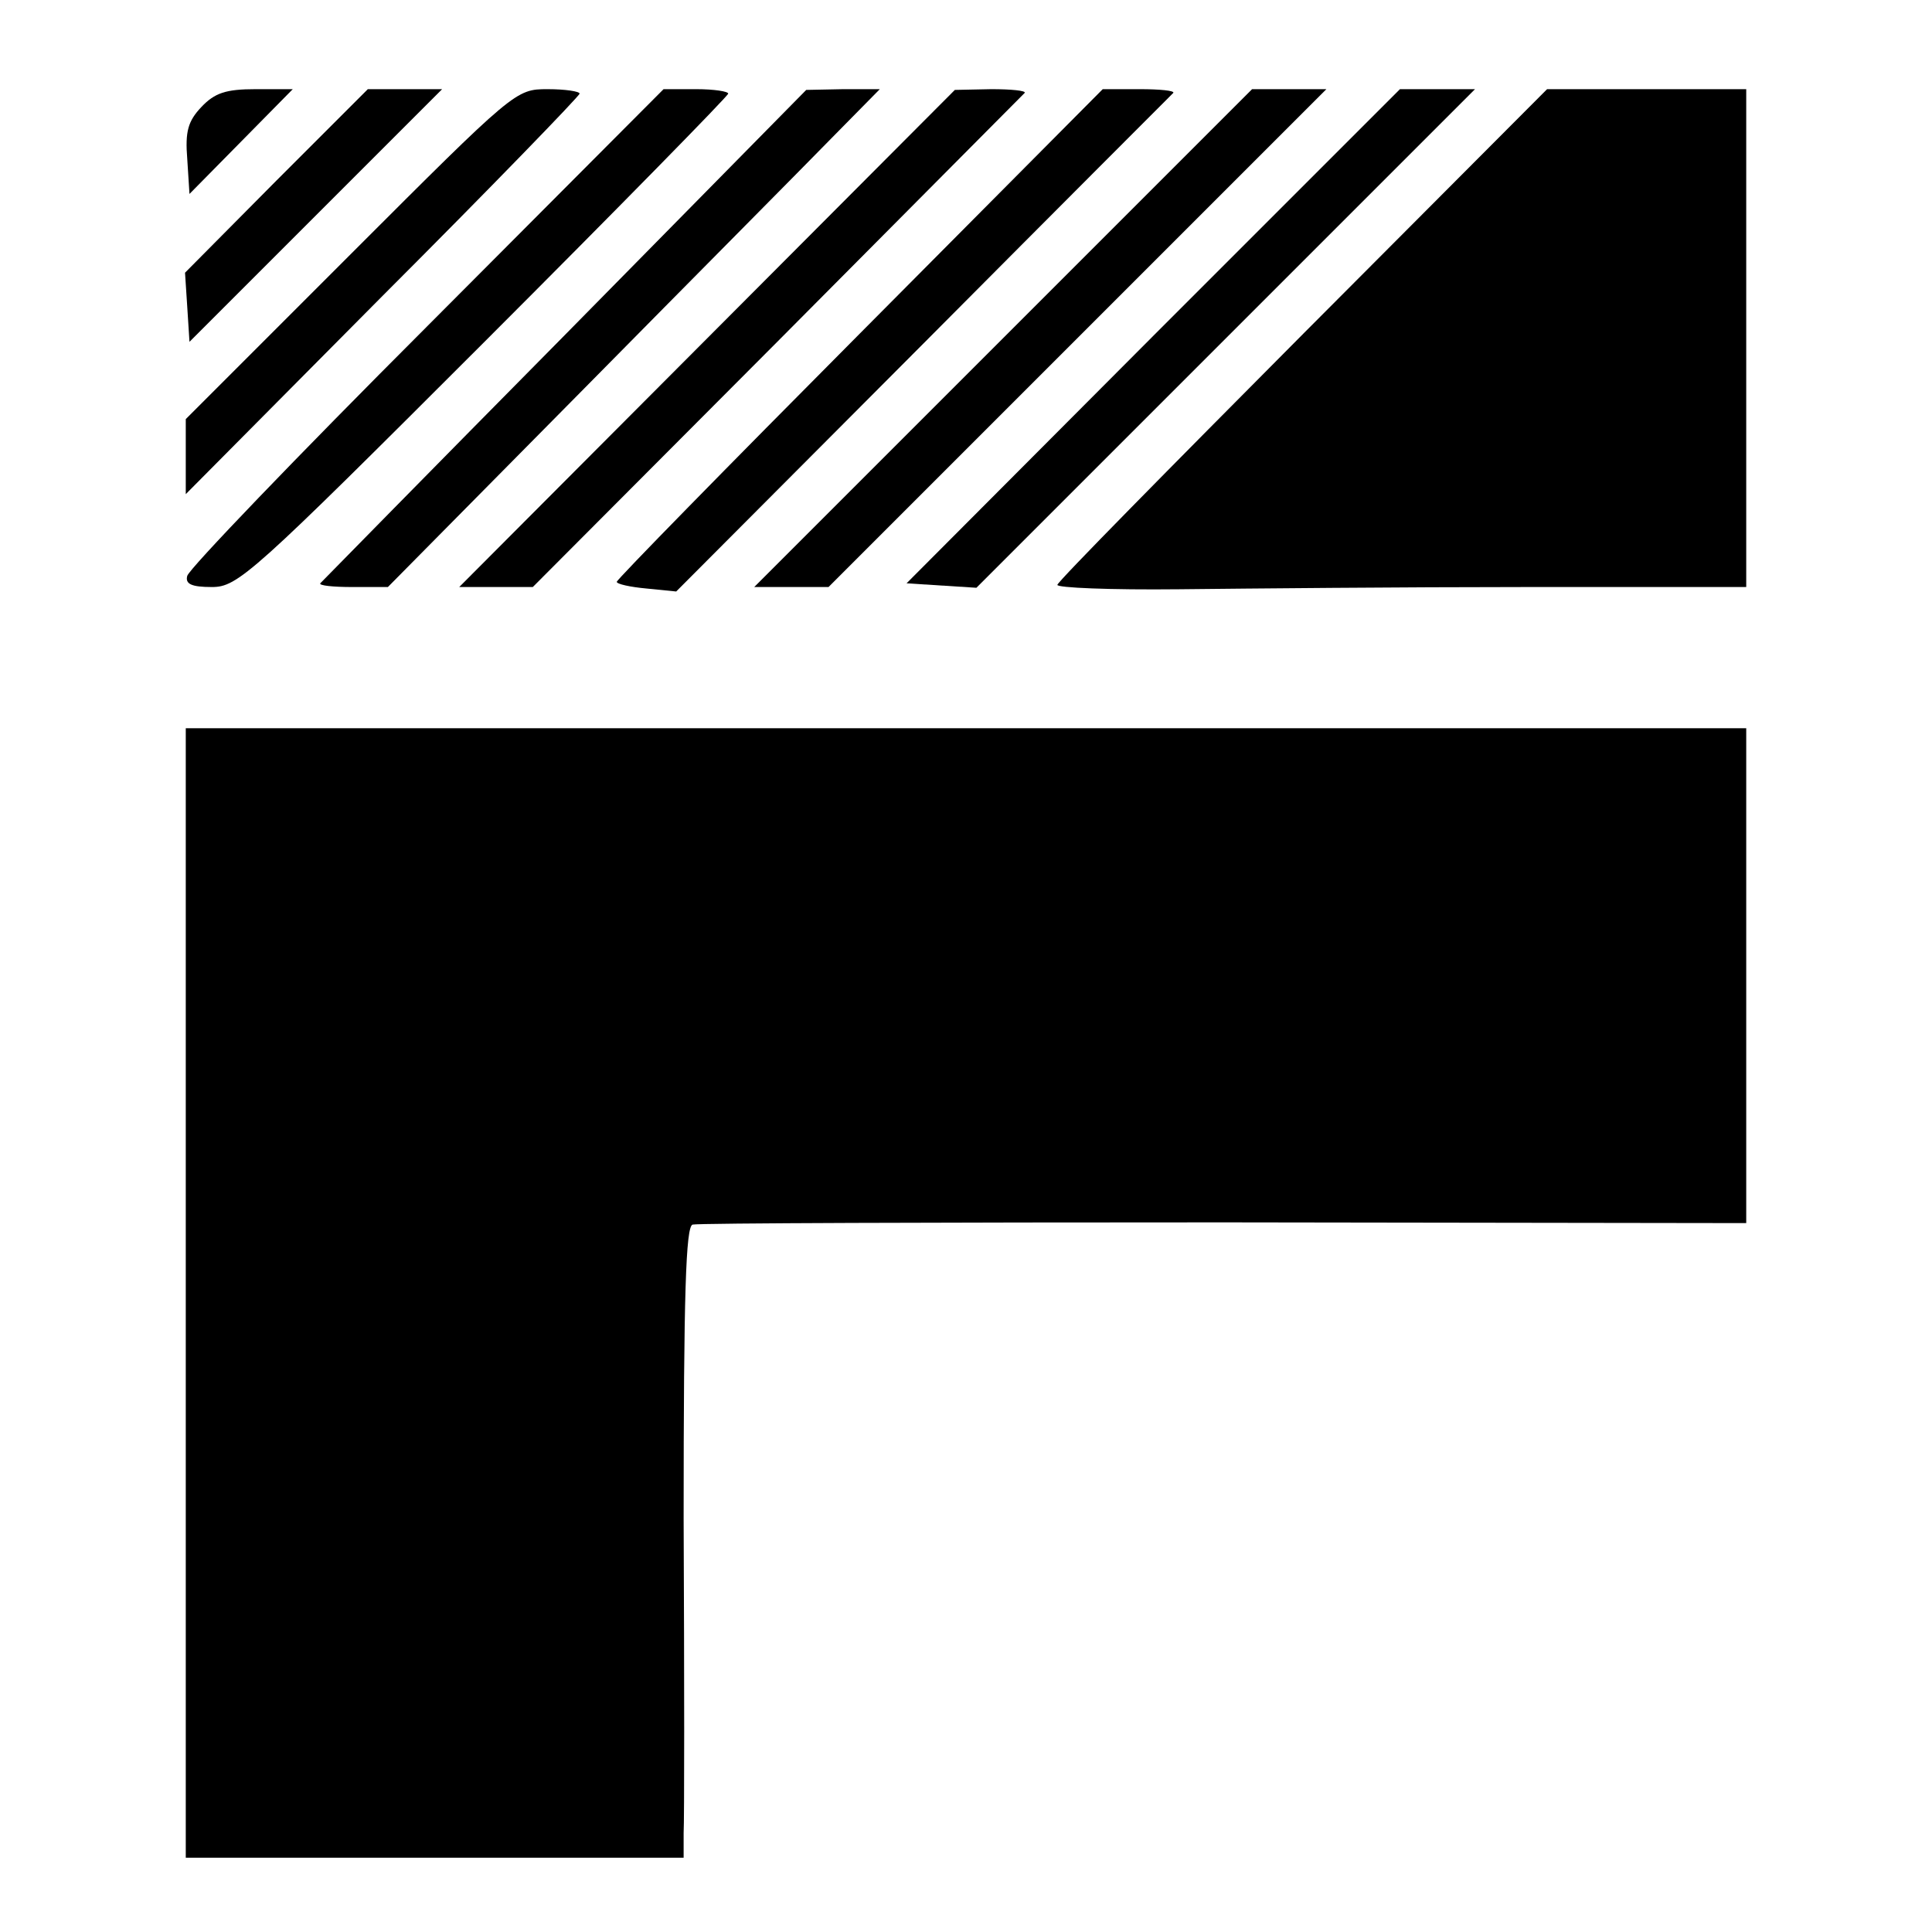
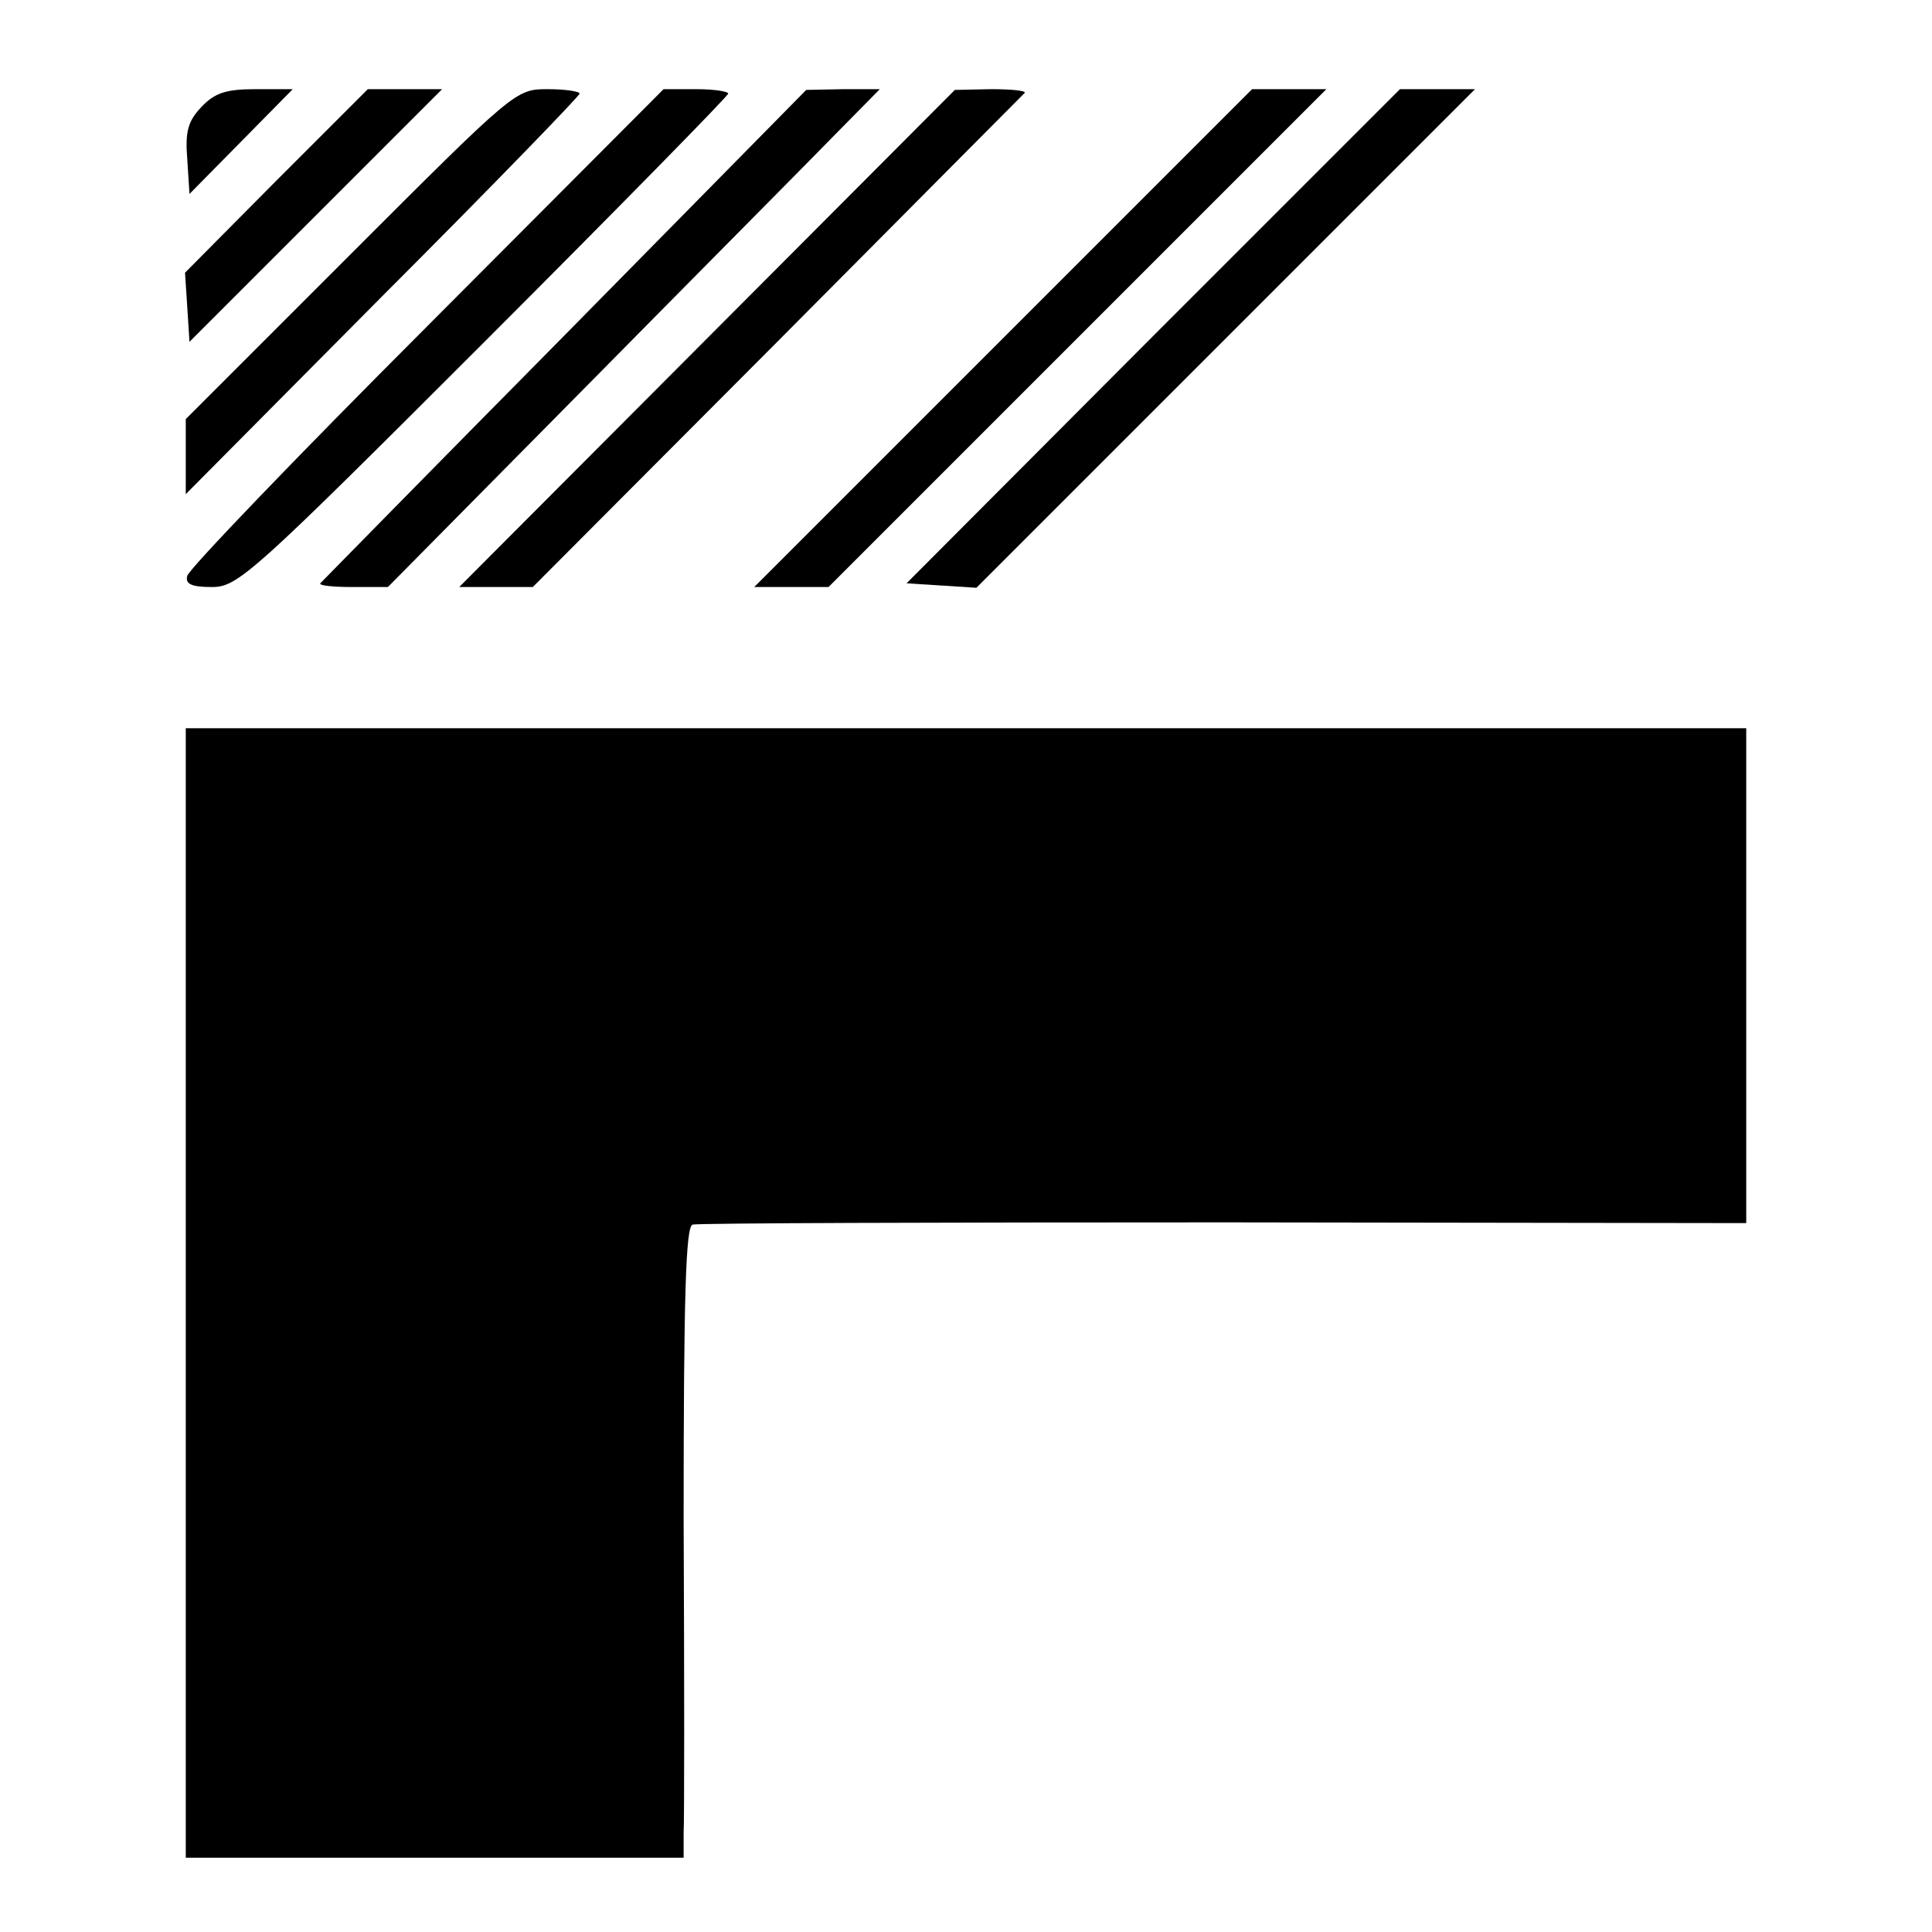
<svg xmlns="http://www.w3.org/2000/svg" version="1.0" width="260pt" height="260pt" viewBox="0 0 260 260" preserveAspectRatio="xMidYMid meet">
  <g transform="translate(0,260) scale(0.1,-0.1)" fill="#000000" stroke="none">
    <path d="M271 2456 c-18 -19 -22 -33 -19 -70 l3 -47 70 71 69 70 -50 0 c-40 0 -55 -5 -73 -24z" />
    <path d="M372 2357 l-123 -124 3 -46 3 -47 170 170 170 170 -50 0 -50 0 -123 -123z" />
    <path d="M472 2258 l-222 -222 0 -51 0 -50 265 267 c146 146 265 269 265 272 0 3 -19 6 -43 6 -43 0 -44 -1 -265 -222z" />
    <path d="M574 2160 c-175 -175 -320 -326 -322 -335 -3 -11 6 -15 33 -15 35 0 53 16 366 329 181 181 329 332 329 335 0 3 -19 6 -43 6 l-44 0 -319 -320z" />
    <path d="M760 2149 c-179 -181 -327 -332 -329 -334 -2 -3 17 -5 43 -5 l48 0 265 268 c145 147 294 297 331 335 l66 67 -49 0 -50 -1 -325 -330z" />
    <path d="M952 2145 l-334 -335 49 0 50 0 329 330 c181 182 331 333 333 335 2 3 -18 5 -45 5 l-49 -1 -333 -334z" />
-     <path d="M1157 2151 c-180 -181 -327 -331 -327 -334 0 -3 18 -7 40 -9 l40 -4 333 334 c182 183 334 335 336 337 2 3 -18 5 -45 5 l-50 0 -327 -329z" />
    <path d="M1350 2145 l-335 -335 50 0 50 0 335 335 335 335 -50 0 -50 0 -335 -335z" />
    <path d="M1552 2148 l-332 -333 47 -3 47 -3 335 335 336 336 -50 0 -51 0 -332 -332z" />
-     <path d="M1754 2151 c-181 -182 -330 -333 -331 -338 -2 -4 72 -7 164 -6 93 1 302 3 466 3 l297 0 0 335 0 335 -134 0 -134 0 -328 -329z" />
    <path d="M250 860 l0 -760 335 0 335 0 0 33 c1 17 1 208 0 423 0 305 3 393 12 396 7 2 329 3 716 3 l702 -1 0 333 0 333 -1050 0 -1050 0 0 -760z" />
  </g>
</svg>